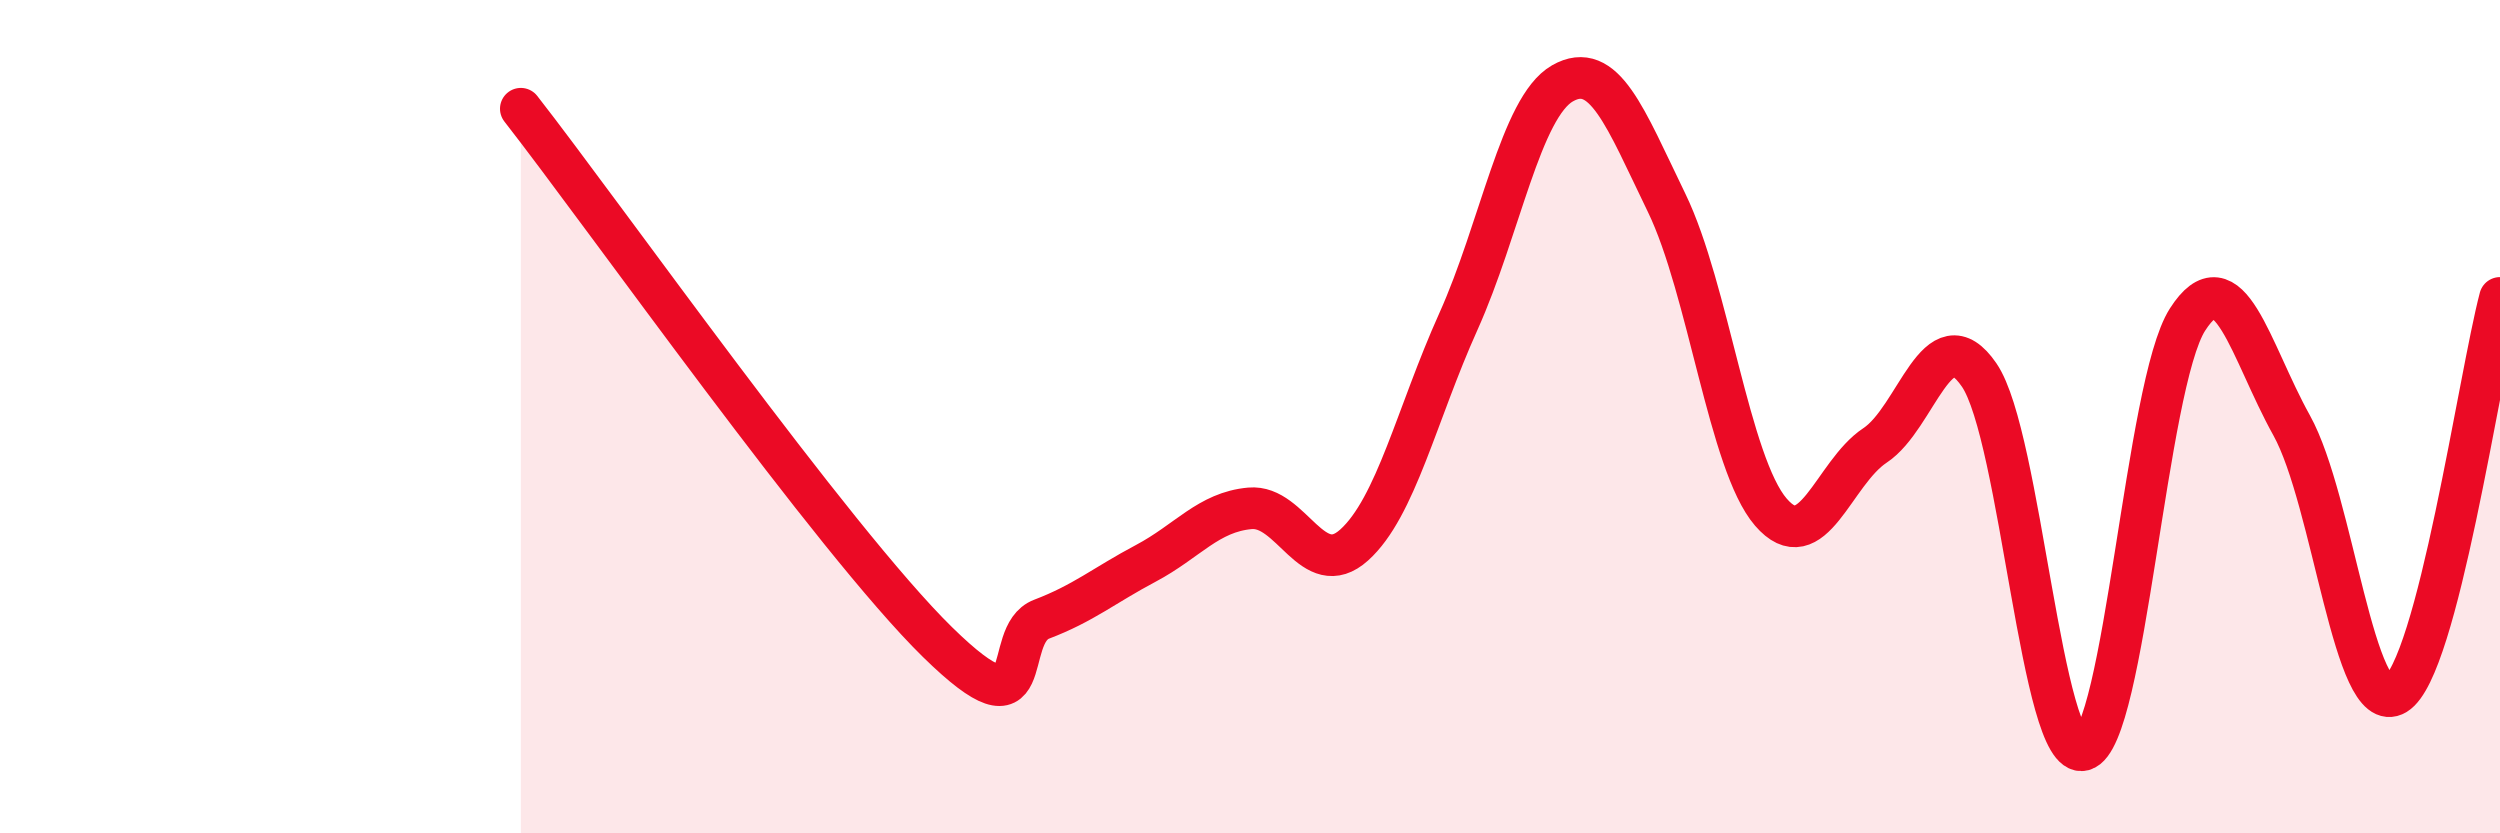
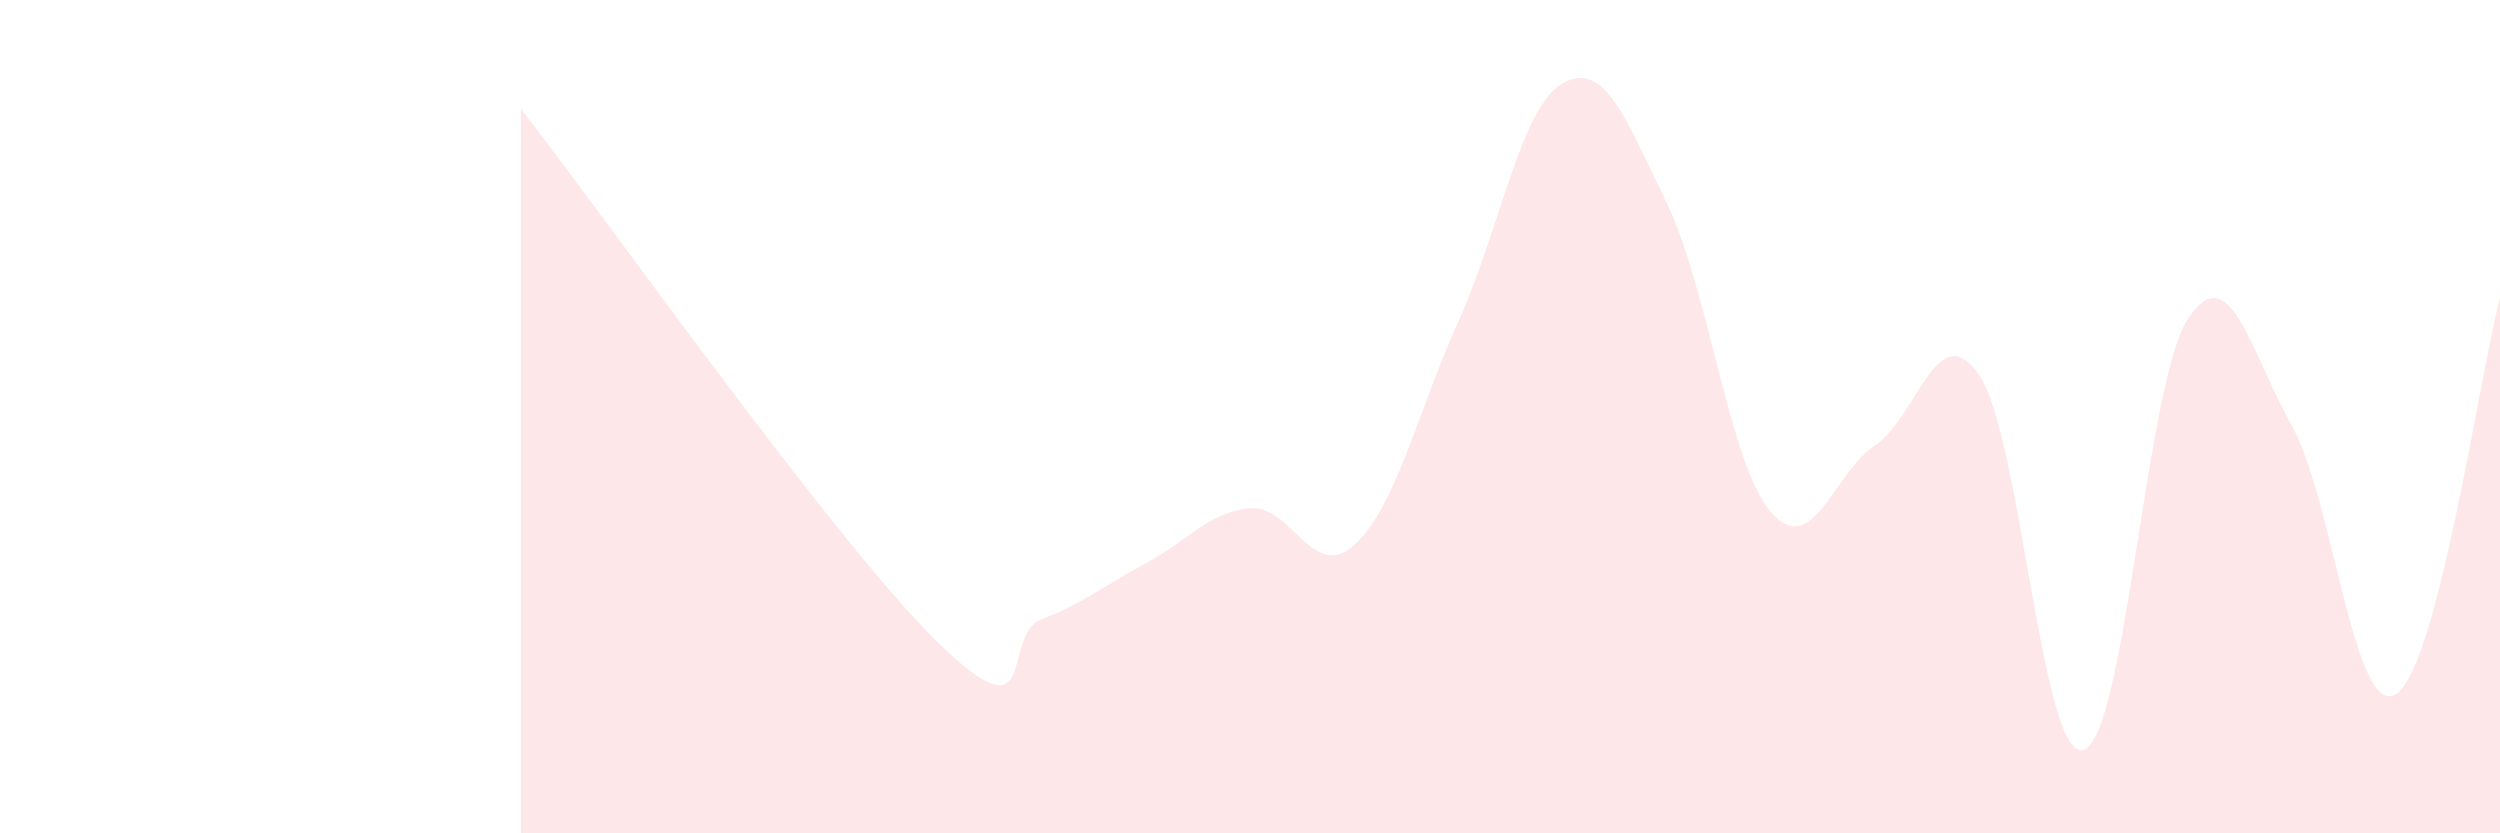
<svg xmlns="http://www.w3.org/2000/svg" width="60" height="20" viewBox="0 0 60 20">
  <path d="M 12.5,2.61 C 14.5,5.17 20,12.96 22.5,15.41 C 25,17.86 24,15.24 25,14.86 C 26,14.48 26.5,14.05 27.5,13.52 C 28.5,12.99 29,12.29 30,12.2 C 31,12.11 31.5,13.98 32.5,13.08 C 33.5,12.18 34,9.94 35,7.72 C 36,5.5 36.5,2.57 37.5,2 C 38.5,1.43 39,2.81 40,4.87 C 41,6.93 41.5,11.13 42.5,12.29 C 43.5,13.45 44,11.35 45,10.69 C 46,10.03 46.5,7.54 47.5,9 C 48.5,10.46 49,18.27 50,18 C 51,17.73 51.5,9.23 52.5,7.67 C 53.5,6.11 54,8.41 55,10.21 C 56,12.01 56.5,17.27 57.5,16.66 C 58.5,16.05 59.5,9.05 60,7.15L60 20L12.5 20Z" fill="#EB0A25" opacity="0.1" stroke-linecap="round" stroke-linejoin="round" />
-   <path d="M 12.5,2.61 C 14.5,5.17 20,12.96 22.5,15.41 C 25,17.86 24,15.24 25,14.86 C 26,14.48 26.5,14.05 27.5,13.52 C 28.5,12.99 29,12.29 30,12.2 C 31,12.11 31.5,13.98 32.5,13.08 C 33.5,12.18 34,9.94 35,7.72 C 36,5.5 36.5,2.57 37.5,2 C 38.5,1.43 39,2.81 40,4.87 C 41,6.93 41.5,11.13 42.5,12.29 C 43.5,13.45 44,11.35 45,10.69 C 46,10.03 46.5,7.54 47.5,9 C 48.5,10.46 49,18.27 50,18 C 51,17.73 51.5,9.23 52.5,7.67 C 53.5,6.11 54,8.41 55,10.21 C 56,12.01 56.5,17.27 57.5,16.66 C 58.5,16.05 59.5,9.05 60,7.15" stroke="#EB0A25" stroke-width="1" fill="none" stroke-linecap="round" stroke-linejoin="round" />
</svg>